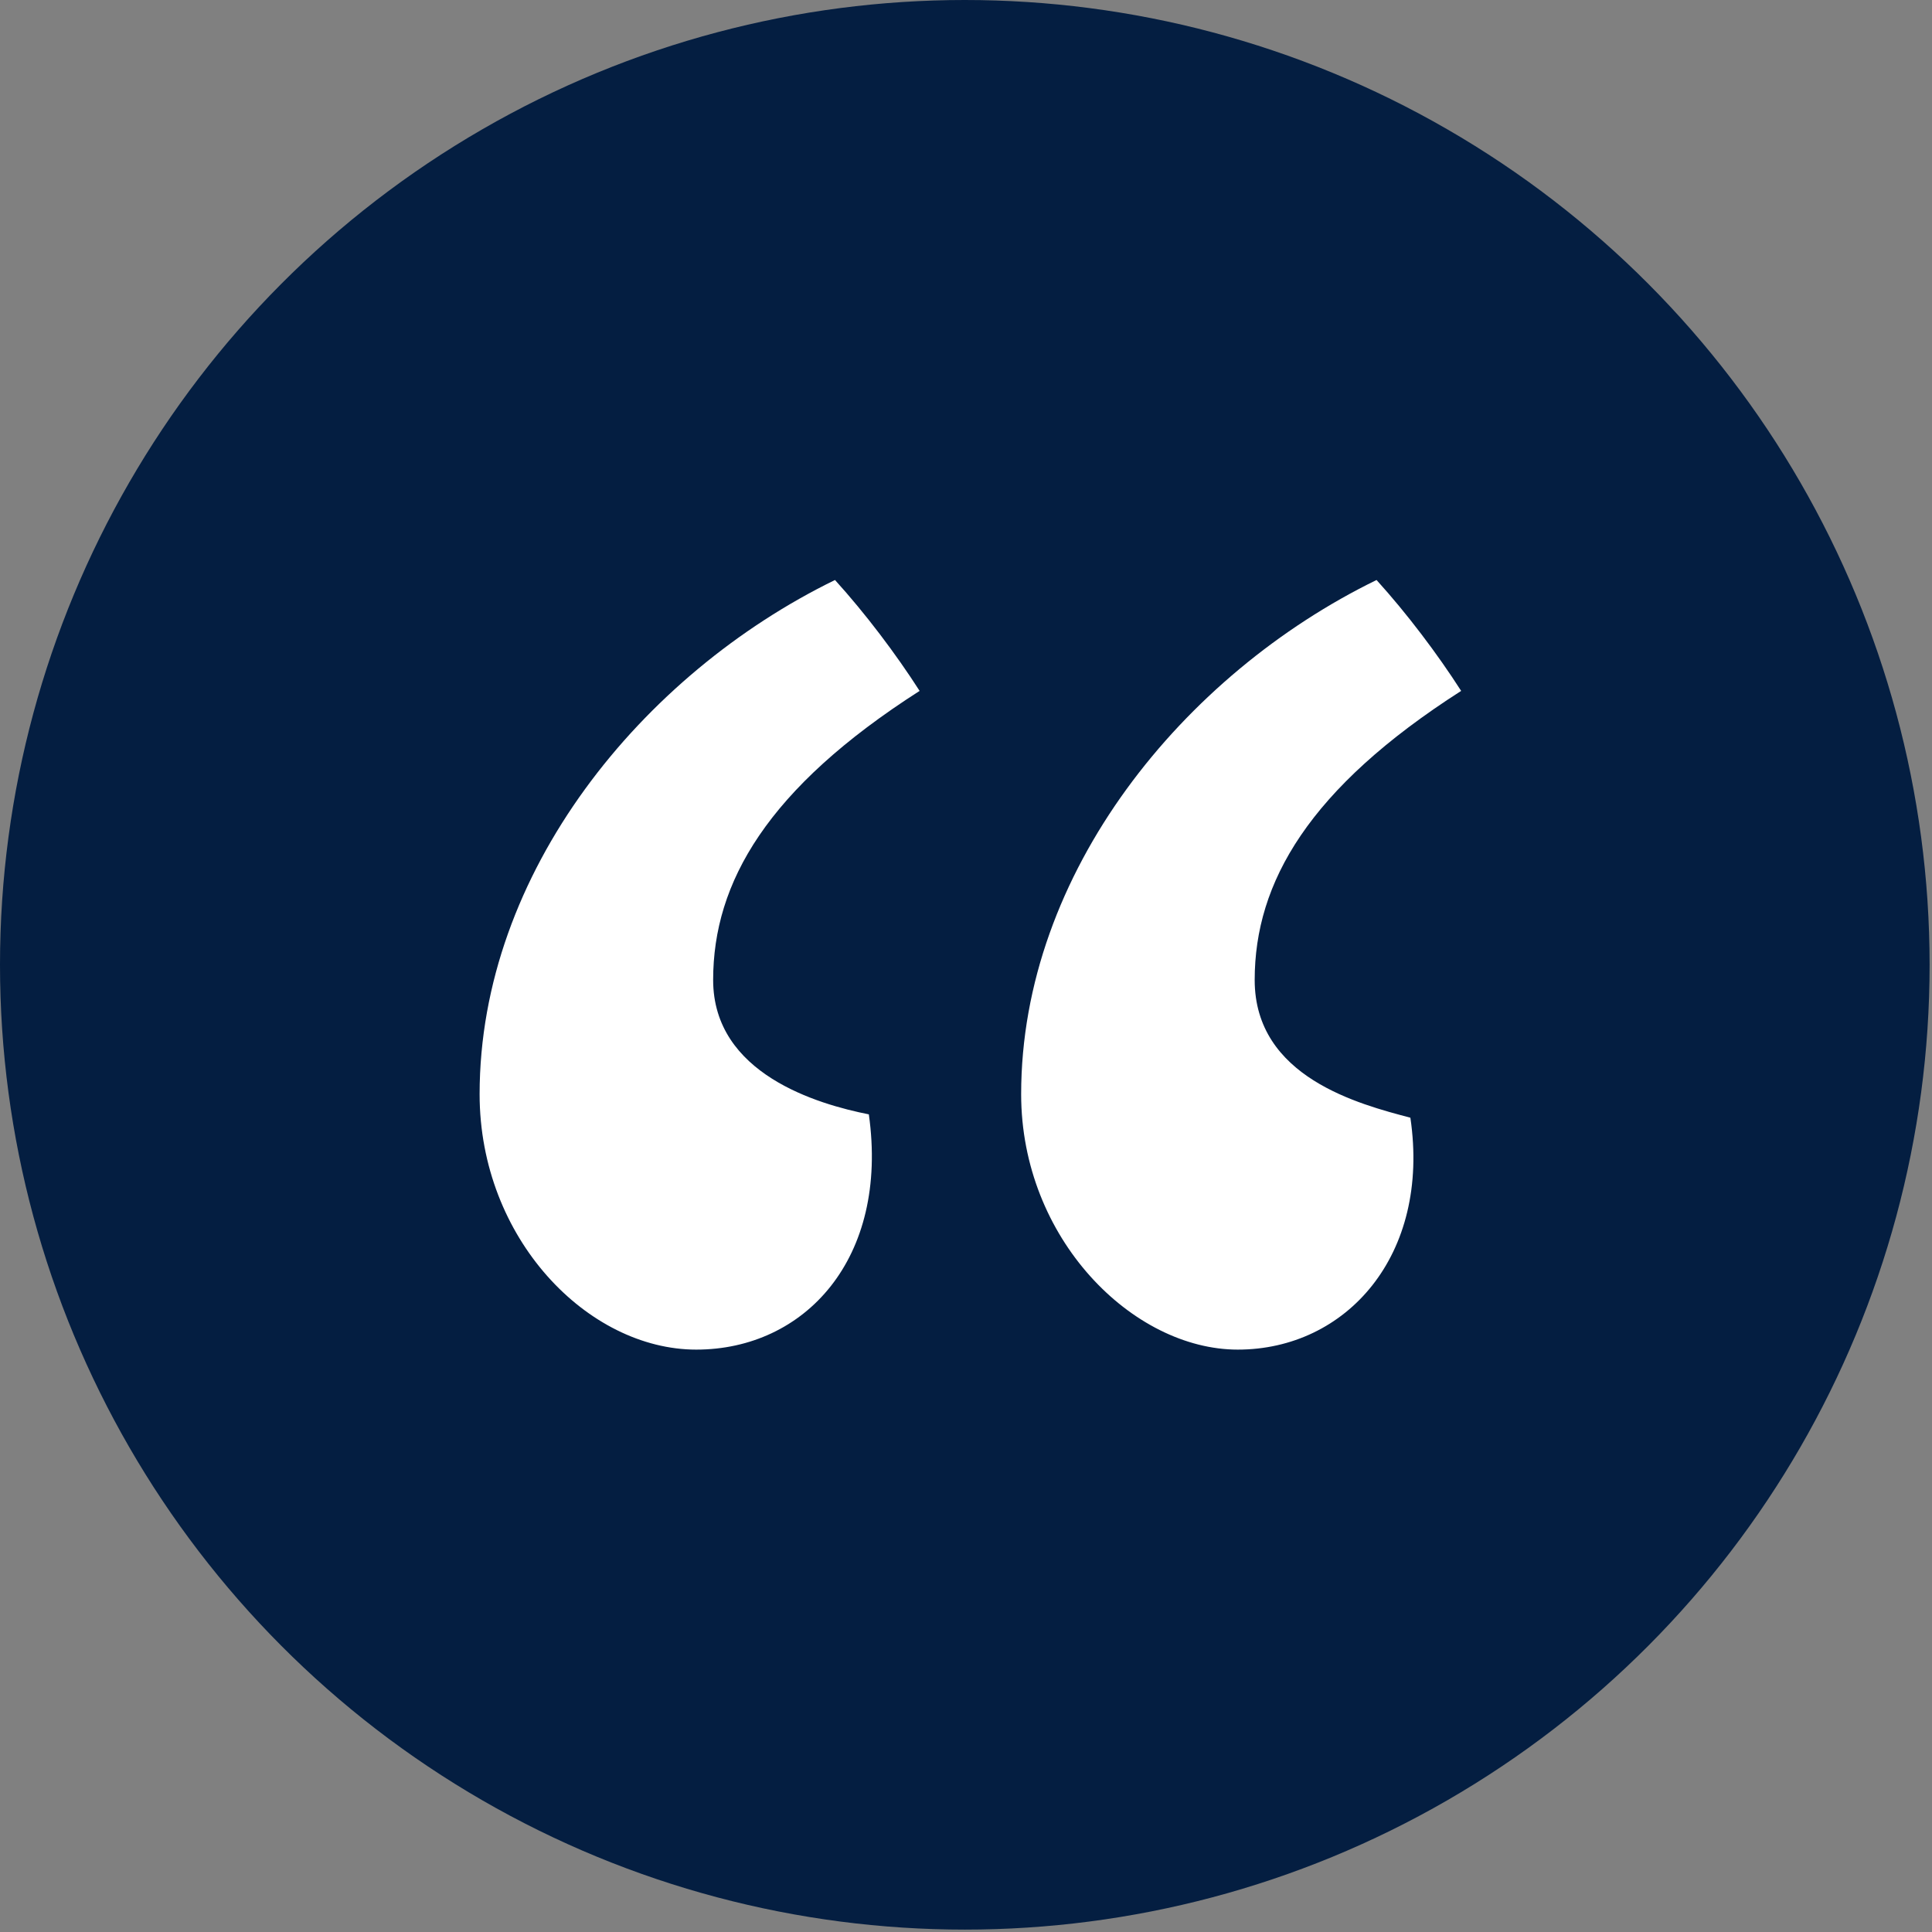
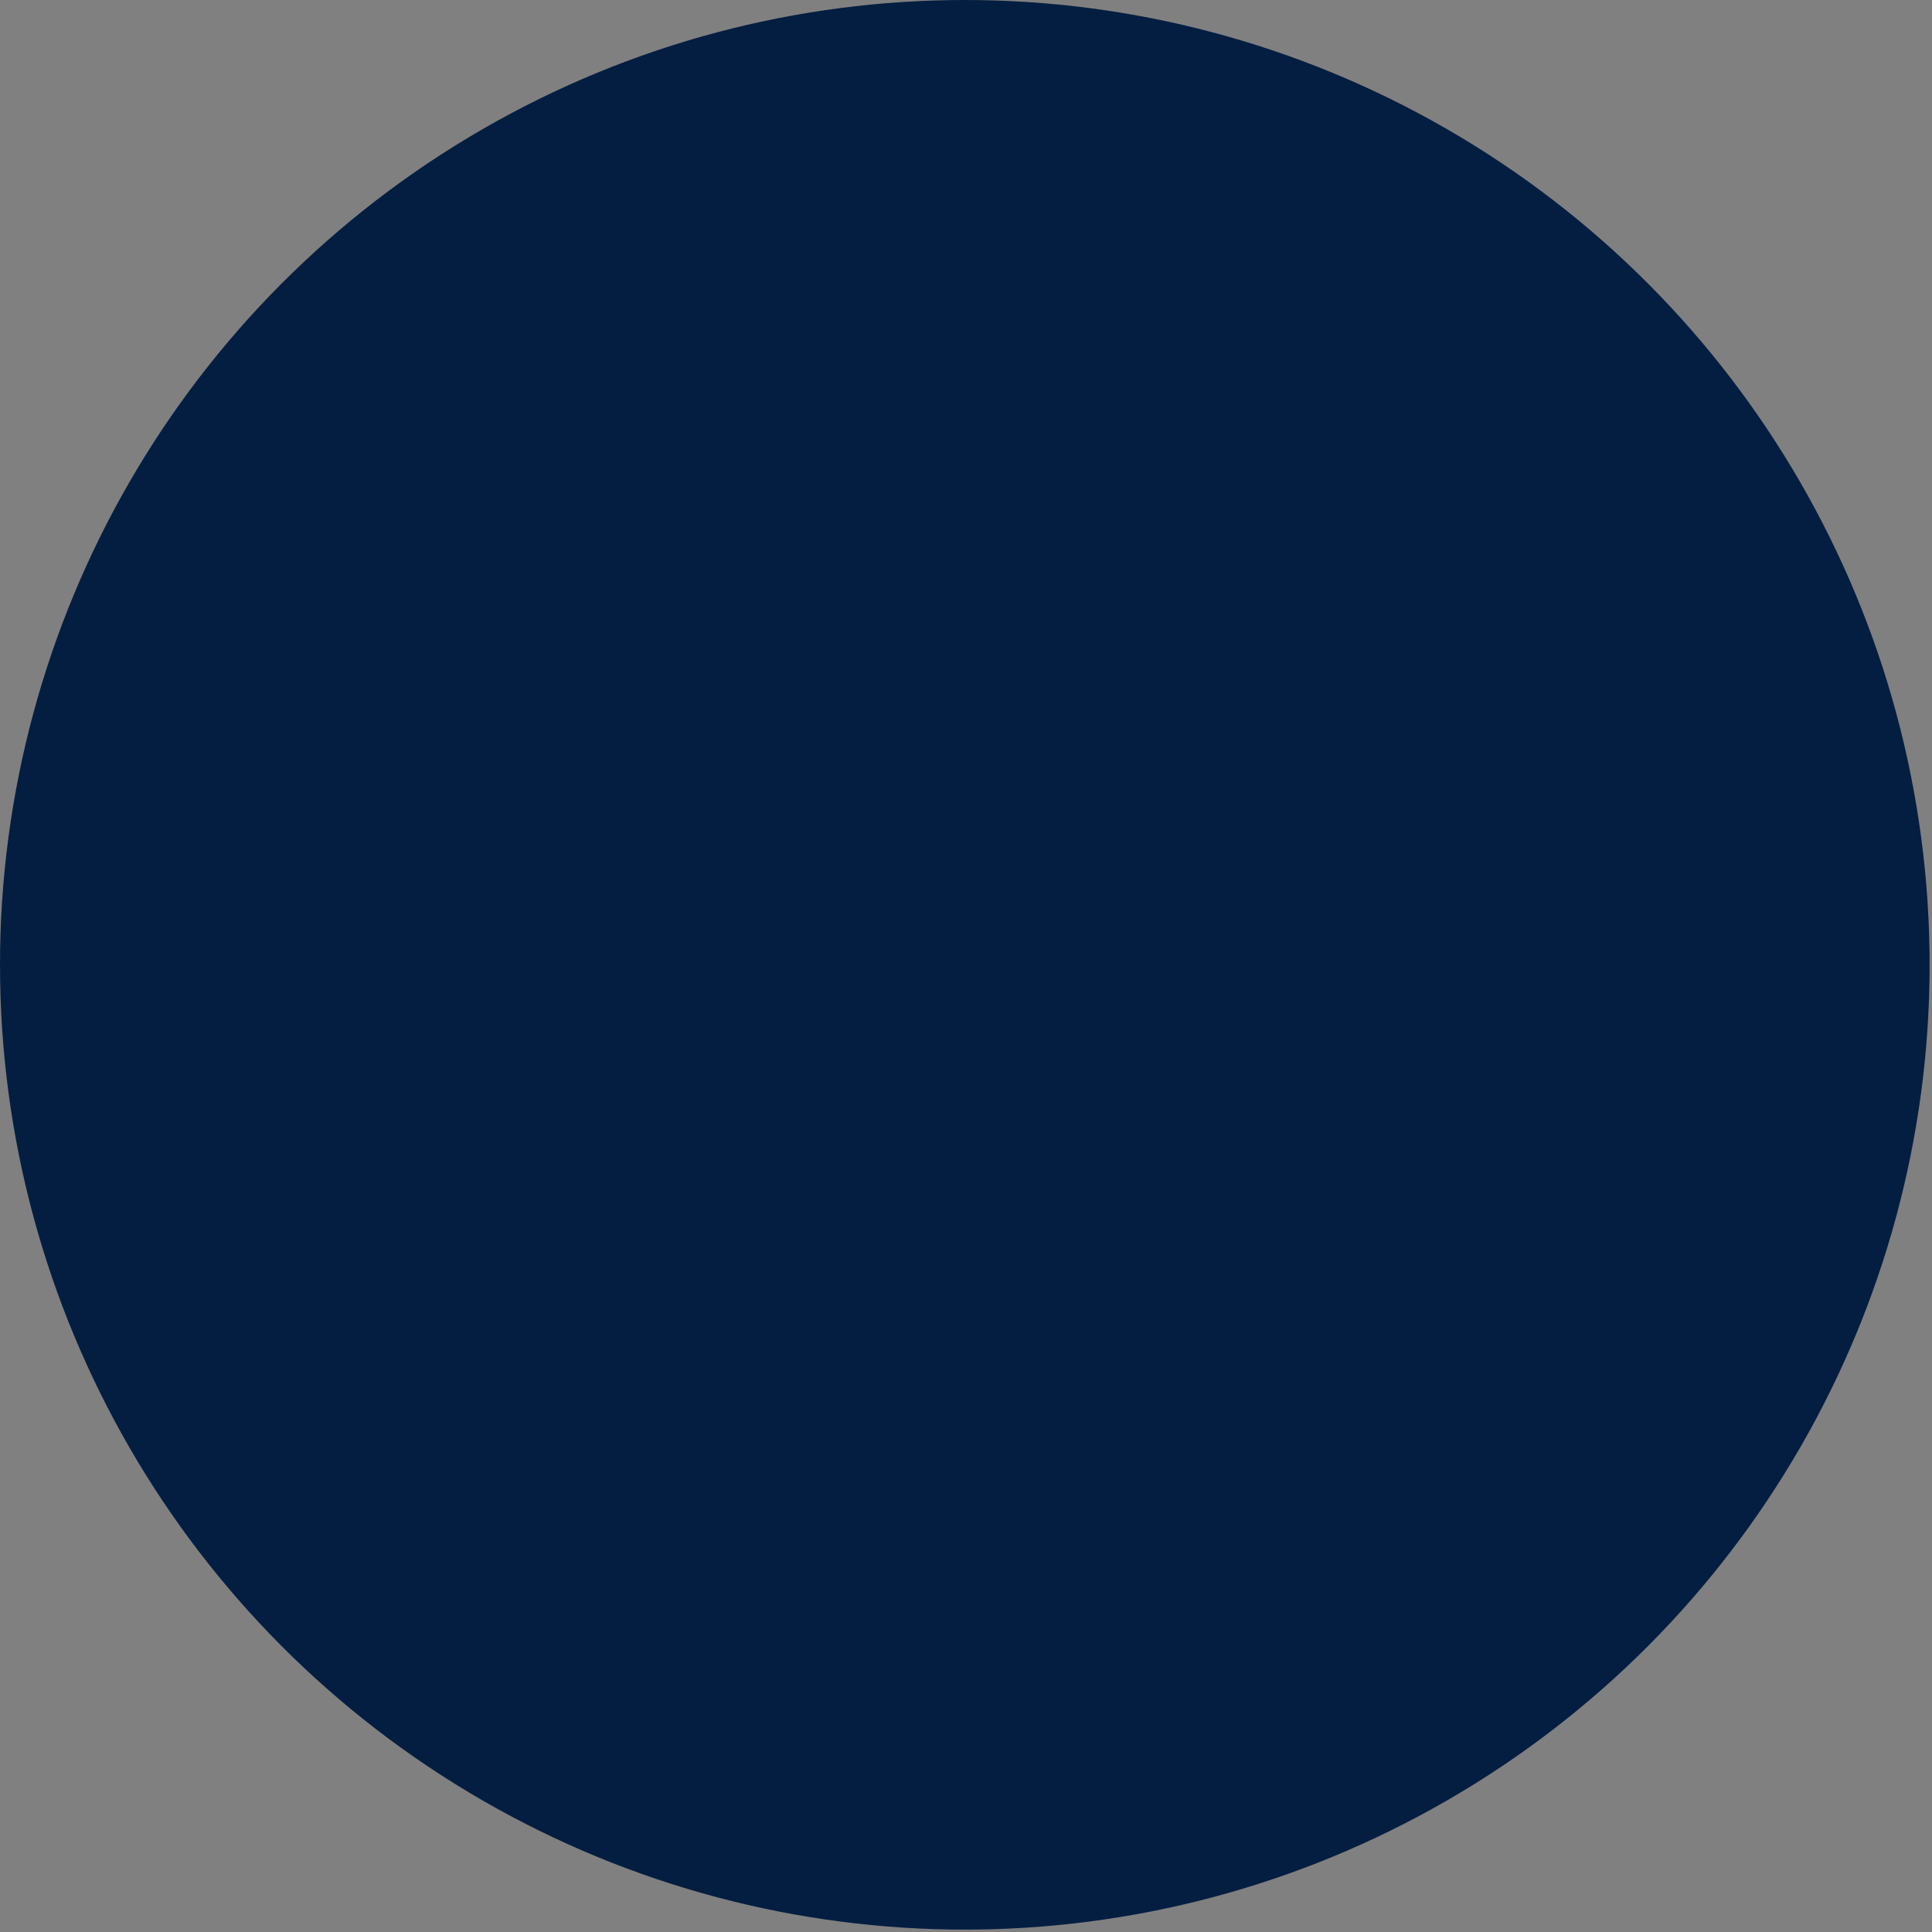
<svg xmlns="http://www.w3.org/2000/svg" width="97px" height="97px" viewBox="0 0 97 97" version="1.1">
  <rect x="0" y="0" width="97" height="97" fill="#808080" stroke="none" />
  <title>Group 27</title>
  <desc>Created with Sketch.</desc>
  <g id="Page-1" stroke="none" stroke-width="1" fill="none" fill-rule="evenodd">
    <g id="desktop-home" transform="translate(-672, -2922)">
      <g id="Group-28" transform="translate(-31, 2922)">
        <g id="Group-27" transform="translate(703, 0)">
          <circle id="Oval" fill="#041E41" cx="48.44" cy="48.44" r="48.44" />
-           <path d="M34.956,67.76 C29.518,67.76 24.08,62.192 24.08,54.936 C24.08,43.8 32.237,33.845 41.923,29.12 C43.452,30.807 44.982,32.832 46.171,34.688 C38.524,39.581 35.805,44.306 35.805,49.199 C35.805,53.924 41.073,55.442 43.622,55.949 C44.642,63.204 40.393,67.76 34.956,67.76 Z M62.145,67.76 C56.877,67.76 51.269,62.192 51.269,54.936 C51.269,43.8 59.426,33.845 69.112,29.12 C70.641,30.807 72.17,32.832 73.36,34.688 C65.713,39.581 62.994,44.306 62.994,49.199 C62.994,54.093 68.262,55.442 70.811,56.117 C71.831,63.035 67.582,67.76 62.145,67.76 Z" id="“" fill="#FFFFFF" />
        </g>
      </g>
    </g>
  </g>
</svg>